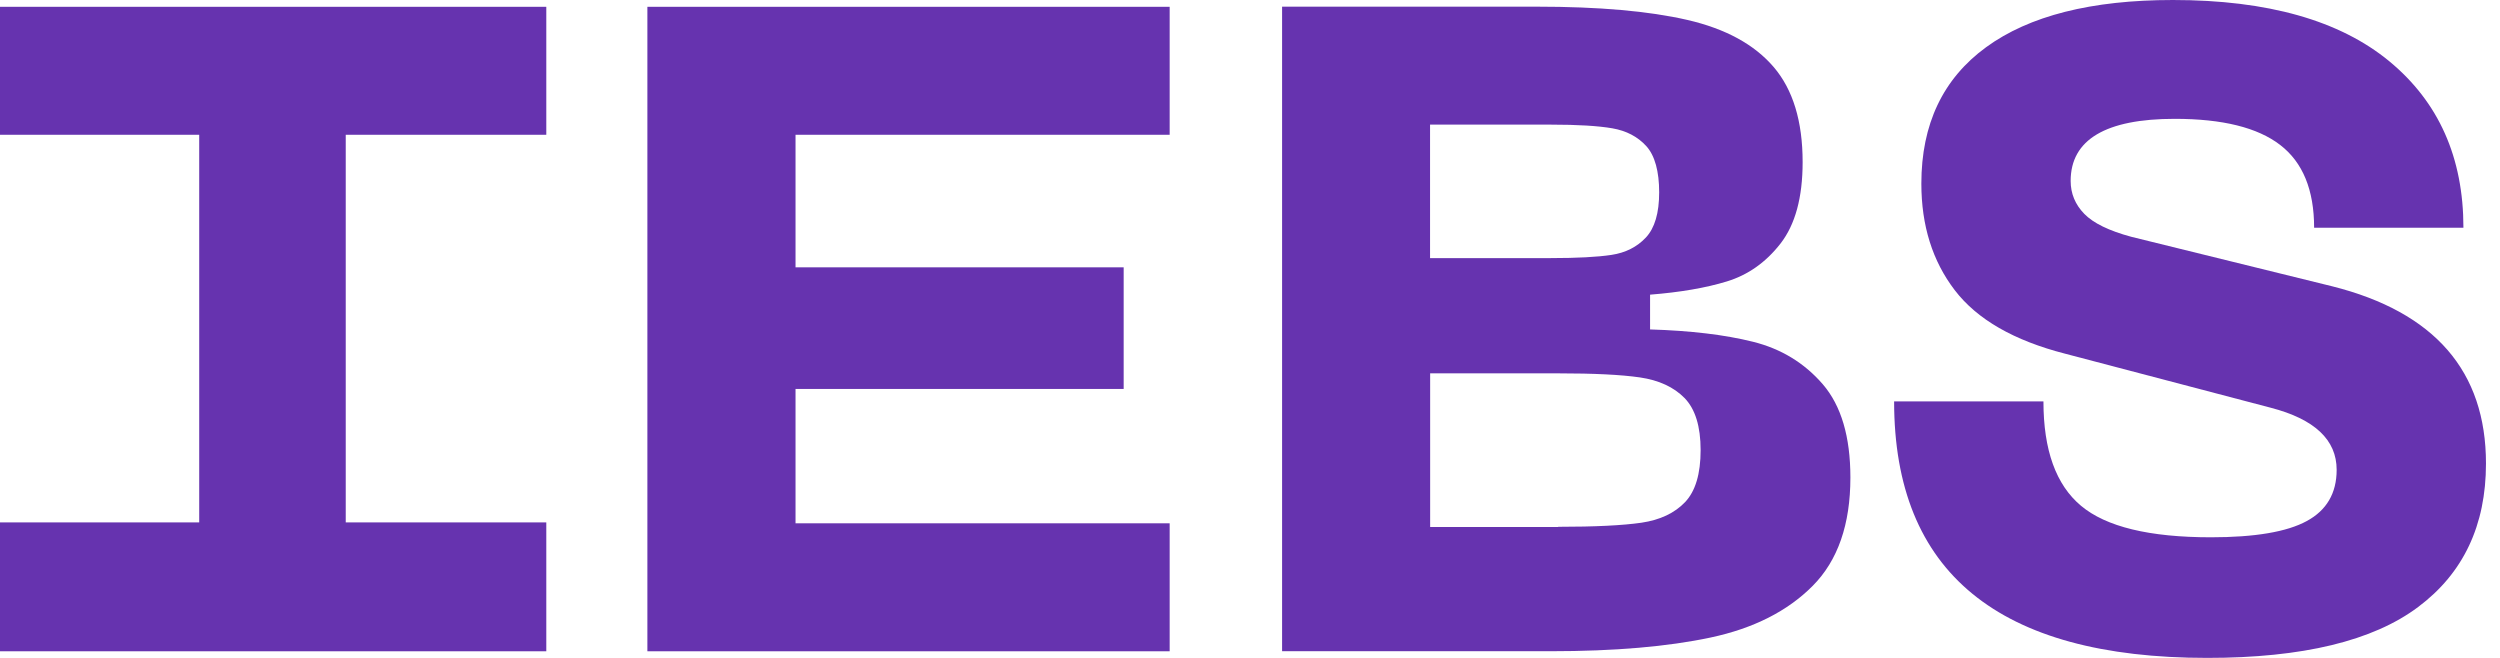
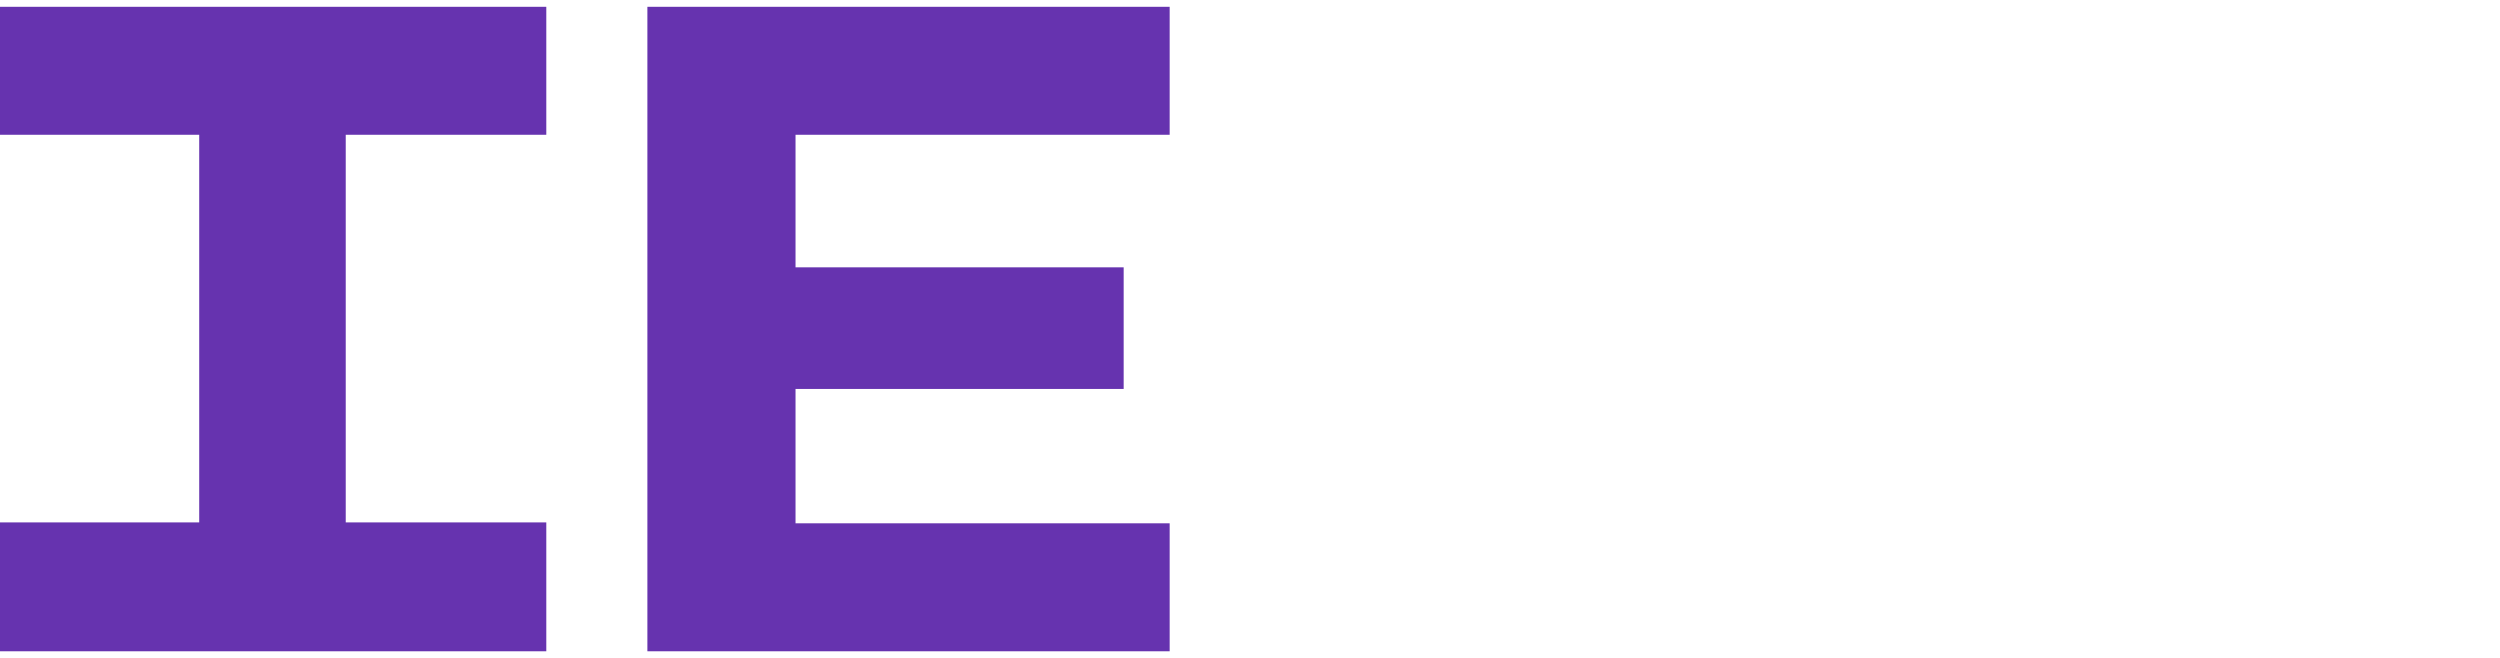
<svg xmlns="http://www.w3.org/2000/svg" class="iebs mr-1 h-[23px] lg:h-[35px] text-white logo-svg m-0" fill="#6633af" viewBox="0 0 133 35" aria-hidden="true">
  <path d="M29.063 7.17V0.362H0V7.17H10.598V27.792H0V34.648H29.063V27.792H18.393V7.17H29.063Z" />
  <path d="M62.226 0.362H34.441V34.648H62.226V27.84H42.322V20.692H59.779V14.222H42.322V7.17H62.226V0.362Z" />
-   <path d="M117.424 35C122.496 35 126.236 34.098 128.643 32.294C131.05 30.495 132.254 27.947 132.254 24.66C132.254 19.748 129.524 16.602 124.069 15.23L113.383 12.597C112.197 12.277 111.363 11.87 110.882 11.375C110.4 10.879 110.159 10.297 110.159 9.626C110.159 7.425 112.033 6.322 115.696 6.322C118.232 6.322 120.102 6.784 121.305 7.711C122.509 8.635 123.111 10.105 123.111 12.114H131.054C131.054 8.378 129.739 5.429 127.108 3.257C124.473 1.086 120.634 0 115.601 0C111.268 0 107.954 0.838 105.659 2.513C103.363 4.189 102.216 6.608 102.216 9.767C102.216 12.003 102.809 13.892 103.995 15.44C105.182 16.991 107.138 18.116 109.867 18.817L120.794 21.689C123.137 22.296 124.31 23.399 124.31 24.993C124.31 26.237 123.777 27.148 122.72 27.72C121.662 28.297 119.96 28.584 117.617 28.584C114.346 28.584 112.042 28.024 110.71 26.908C109.377 25.793 108.711 23.942 108.711 21.356H100.767C100.767 30.452 106.321 35 117.424 35Z" />
-   <path fill-rule="evenodd" clip-rule="evenodd" d="M81.767 0.355H68.207V34.645H82.501C85.893 34.645 88.727 34.401 91.01 33.915C93.289 33.429 95.101 32.512 96.437 31.166C97.773 29.82 98.441 27.901 98.441 25.404C98.441 23.232 97.952 21.582 96.974 20.444C95.996 19.311 94.756 18.555 93.259 18.182C91.761 17.808 89.936 17.591 87.784 17.526V15.676C89.382 15.55 90.744 15.316 91.866 14.973C92.988 14.63 93.944 13.961 94.726 12.953C95.507 11.946 95.9 10.504 95.9 8.624C95.9 6.452 95.385 4.763 94.359 3.565C93.333 2.366 91.8 1.528 89.761 1.059C87.722 0.59 85.059 0.355 81.767 0.355ZM85.727 13.561C84.976 13.674 83.902 13.731 82.501 13.731H76.079V6.63H82.501C83.933 6.63 85.024 6.696 85.775 6.826C86.522 6.956 87.124 7.269 87.583 7.773C88.041 8.276 88.268 9.127 88.268 10.23C88.268 11.334 88.032 12.133 87.561 12.636C87.089 13.14 86.478 13.448 85.727 13.561ZM87.321 27.809C86.325 27.953 84.85 28.026 82.894 28.026V28.035H76.084V19.862H82.894C84.784 19.862 86.234 19.932 87.247 20.079C88.255 20.227 89.045 20.592 89.617 21.174C90.185 21.756 90.473 22.681 90.473 23.945C90.473 25.208 90.198 26.133 89.644 26.715C89.089 27.297 88.316 27.662 87.321 27.809Z" />
</svg>